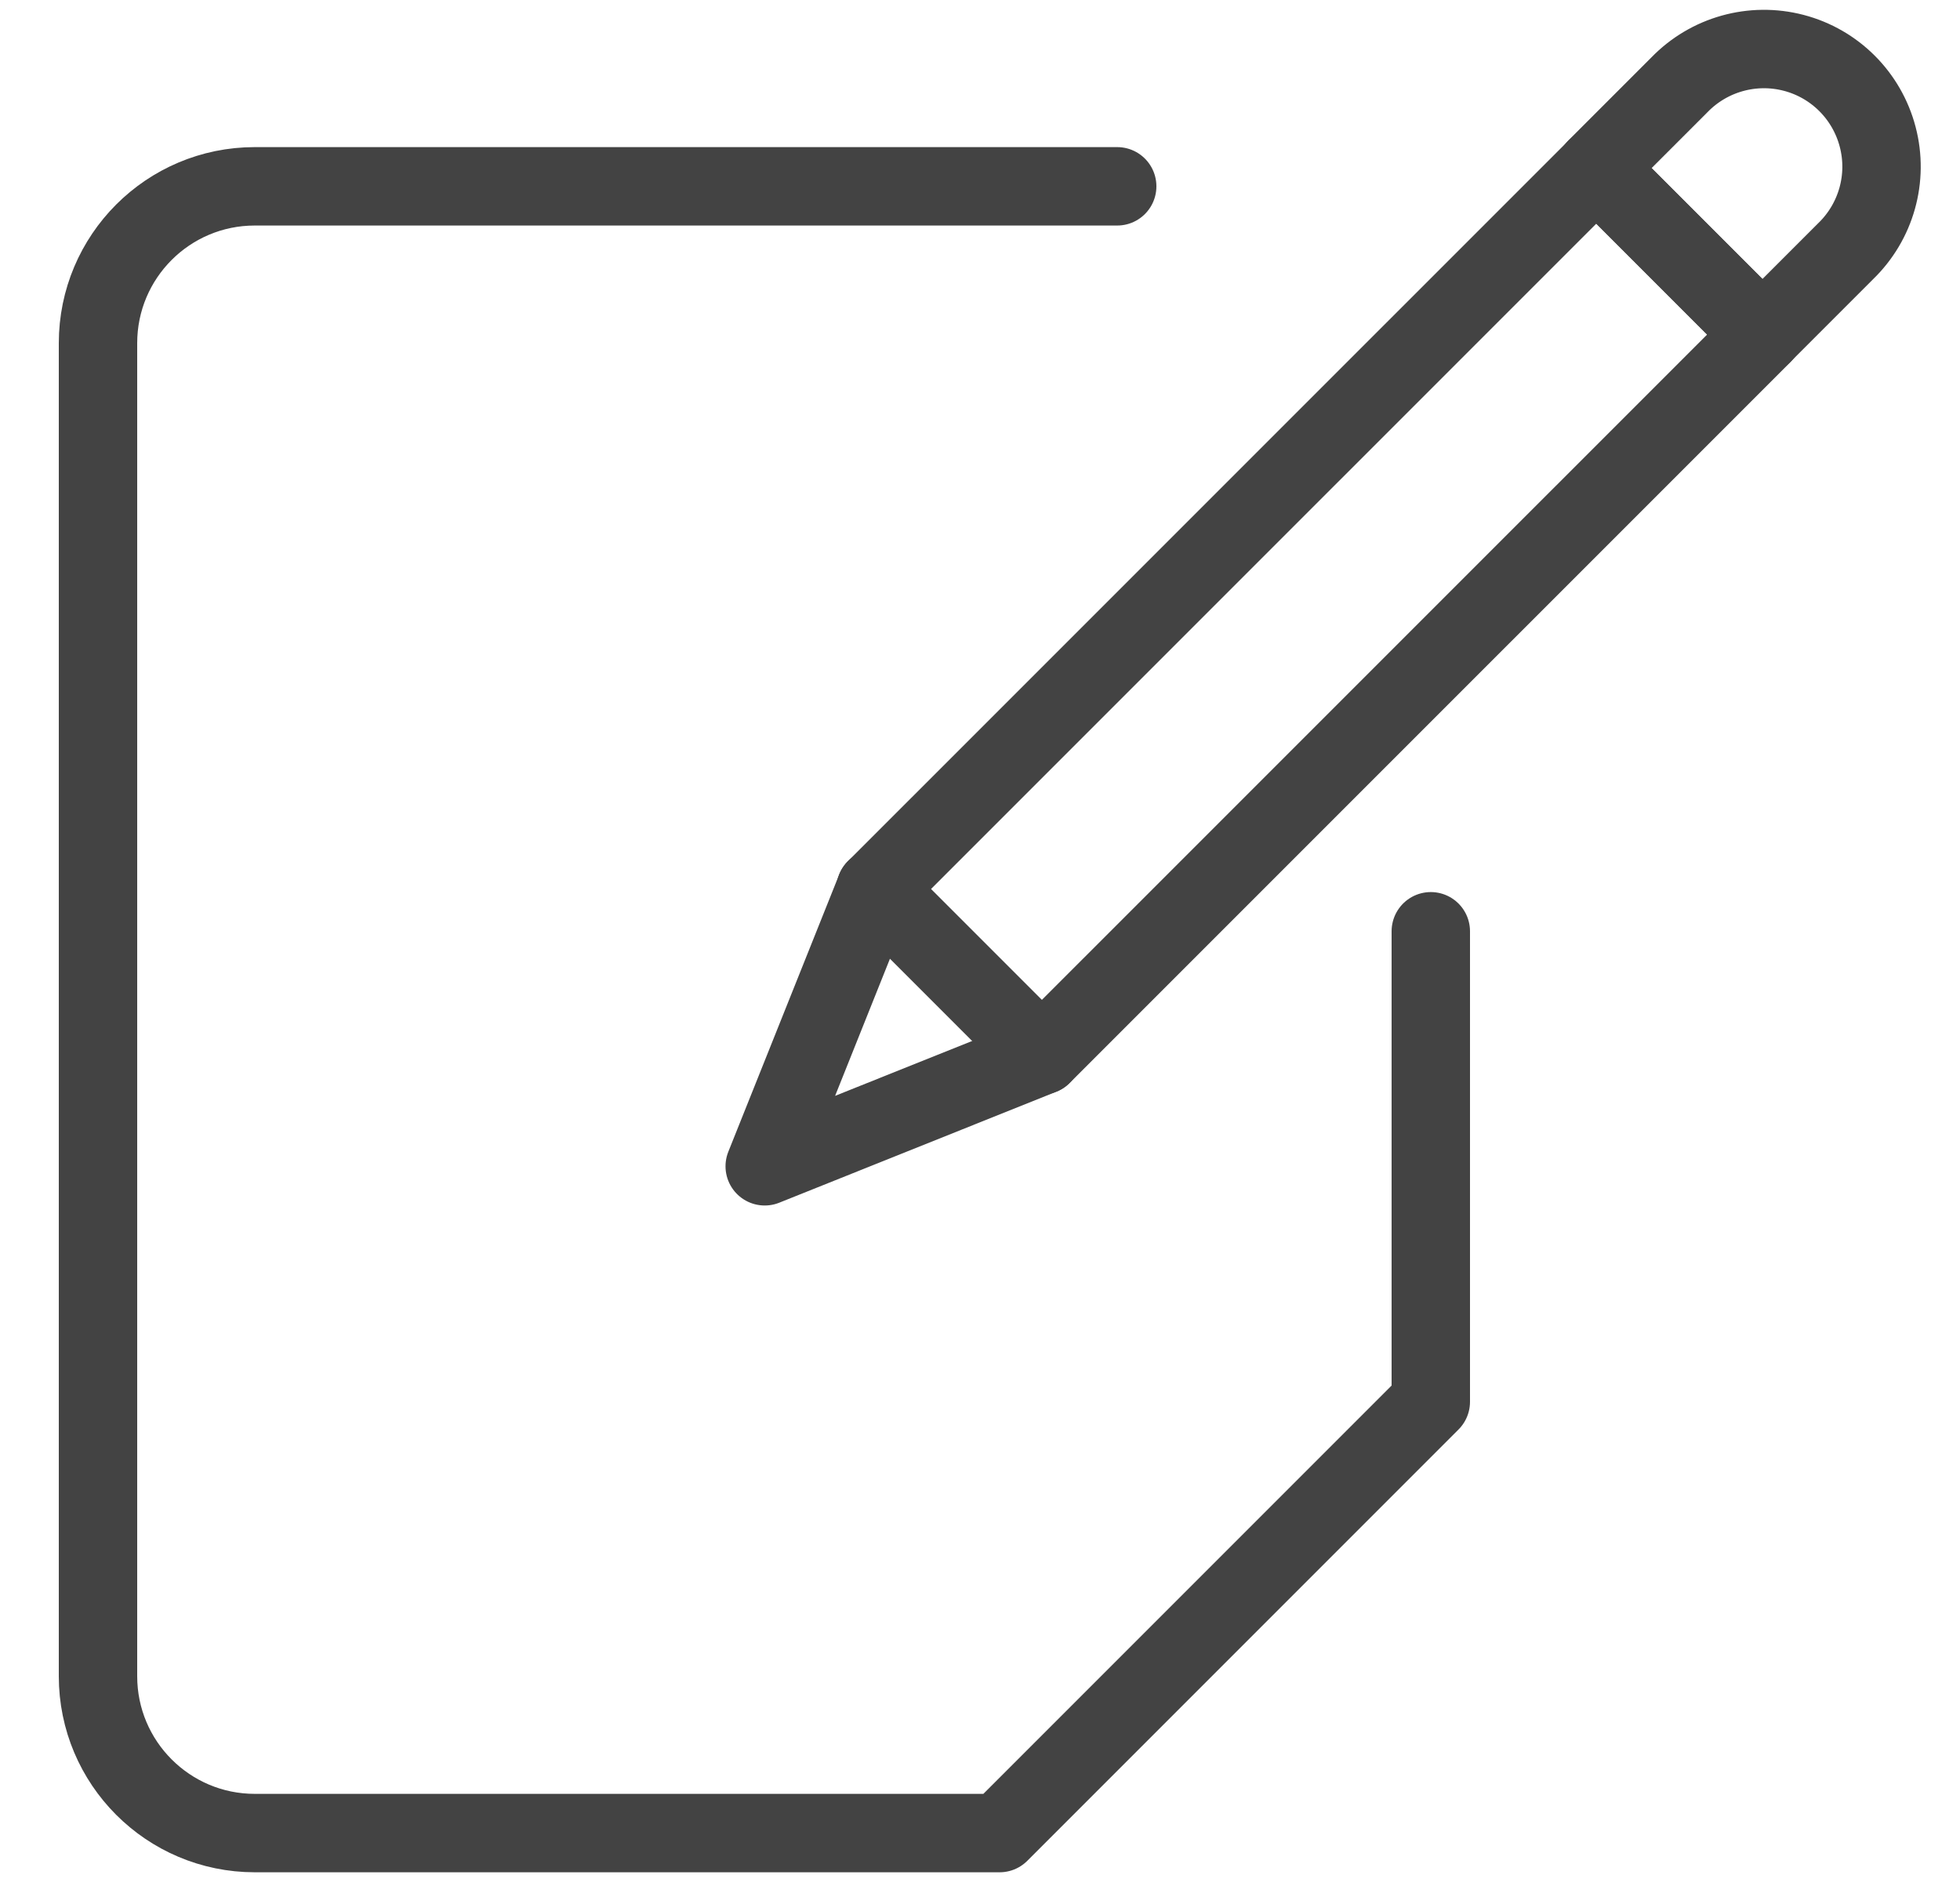
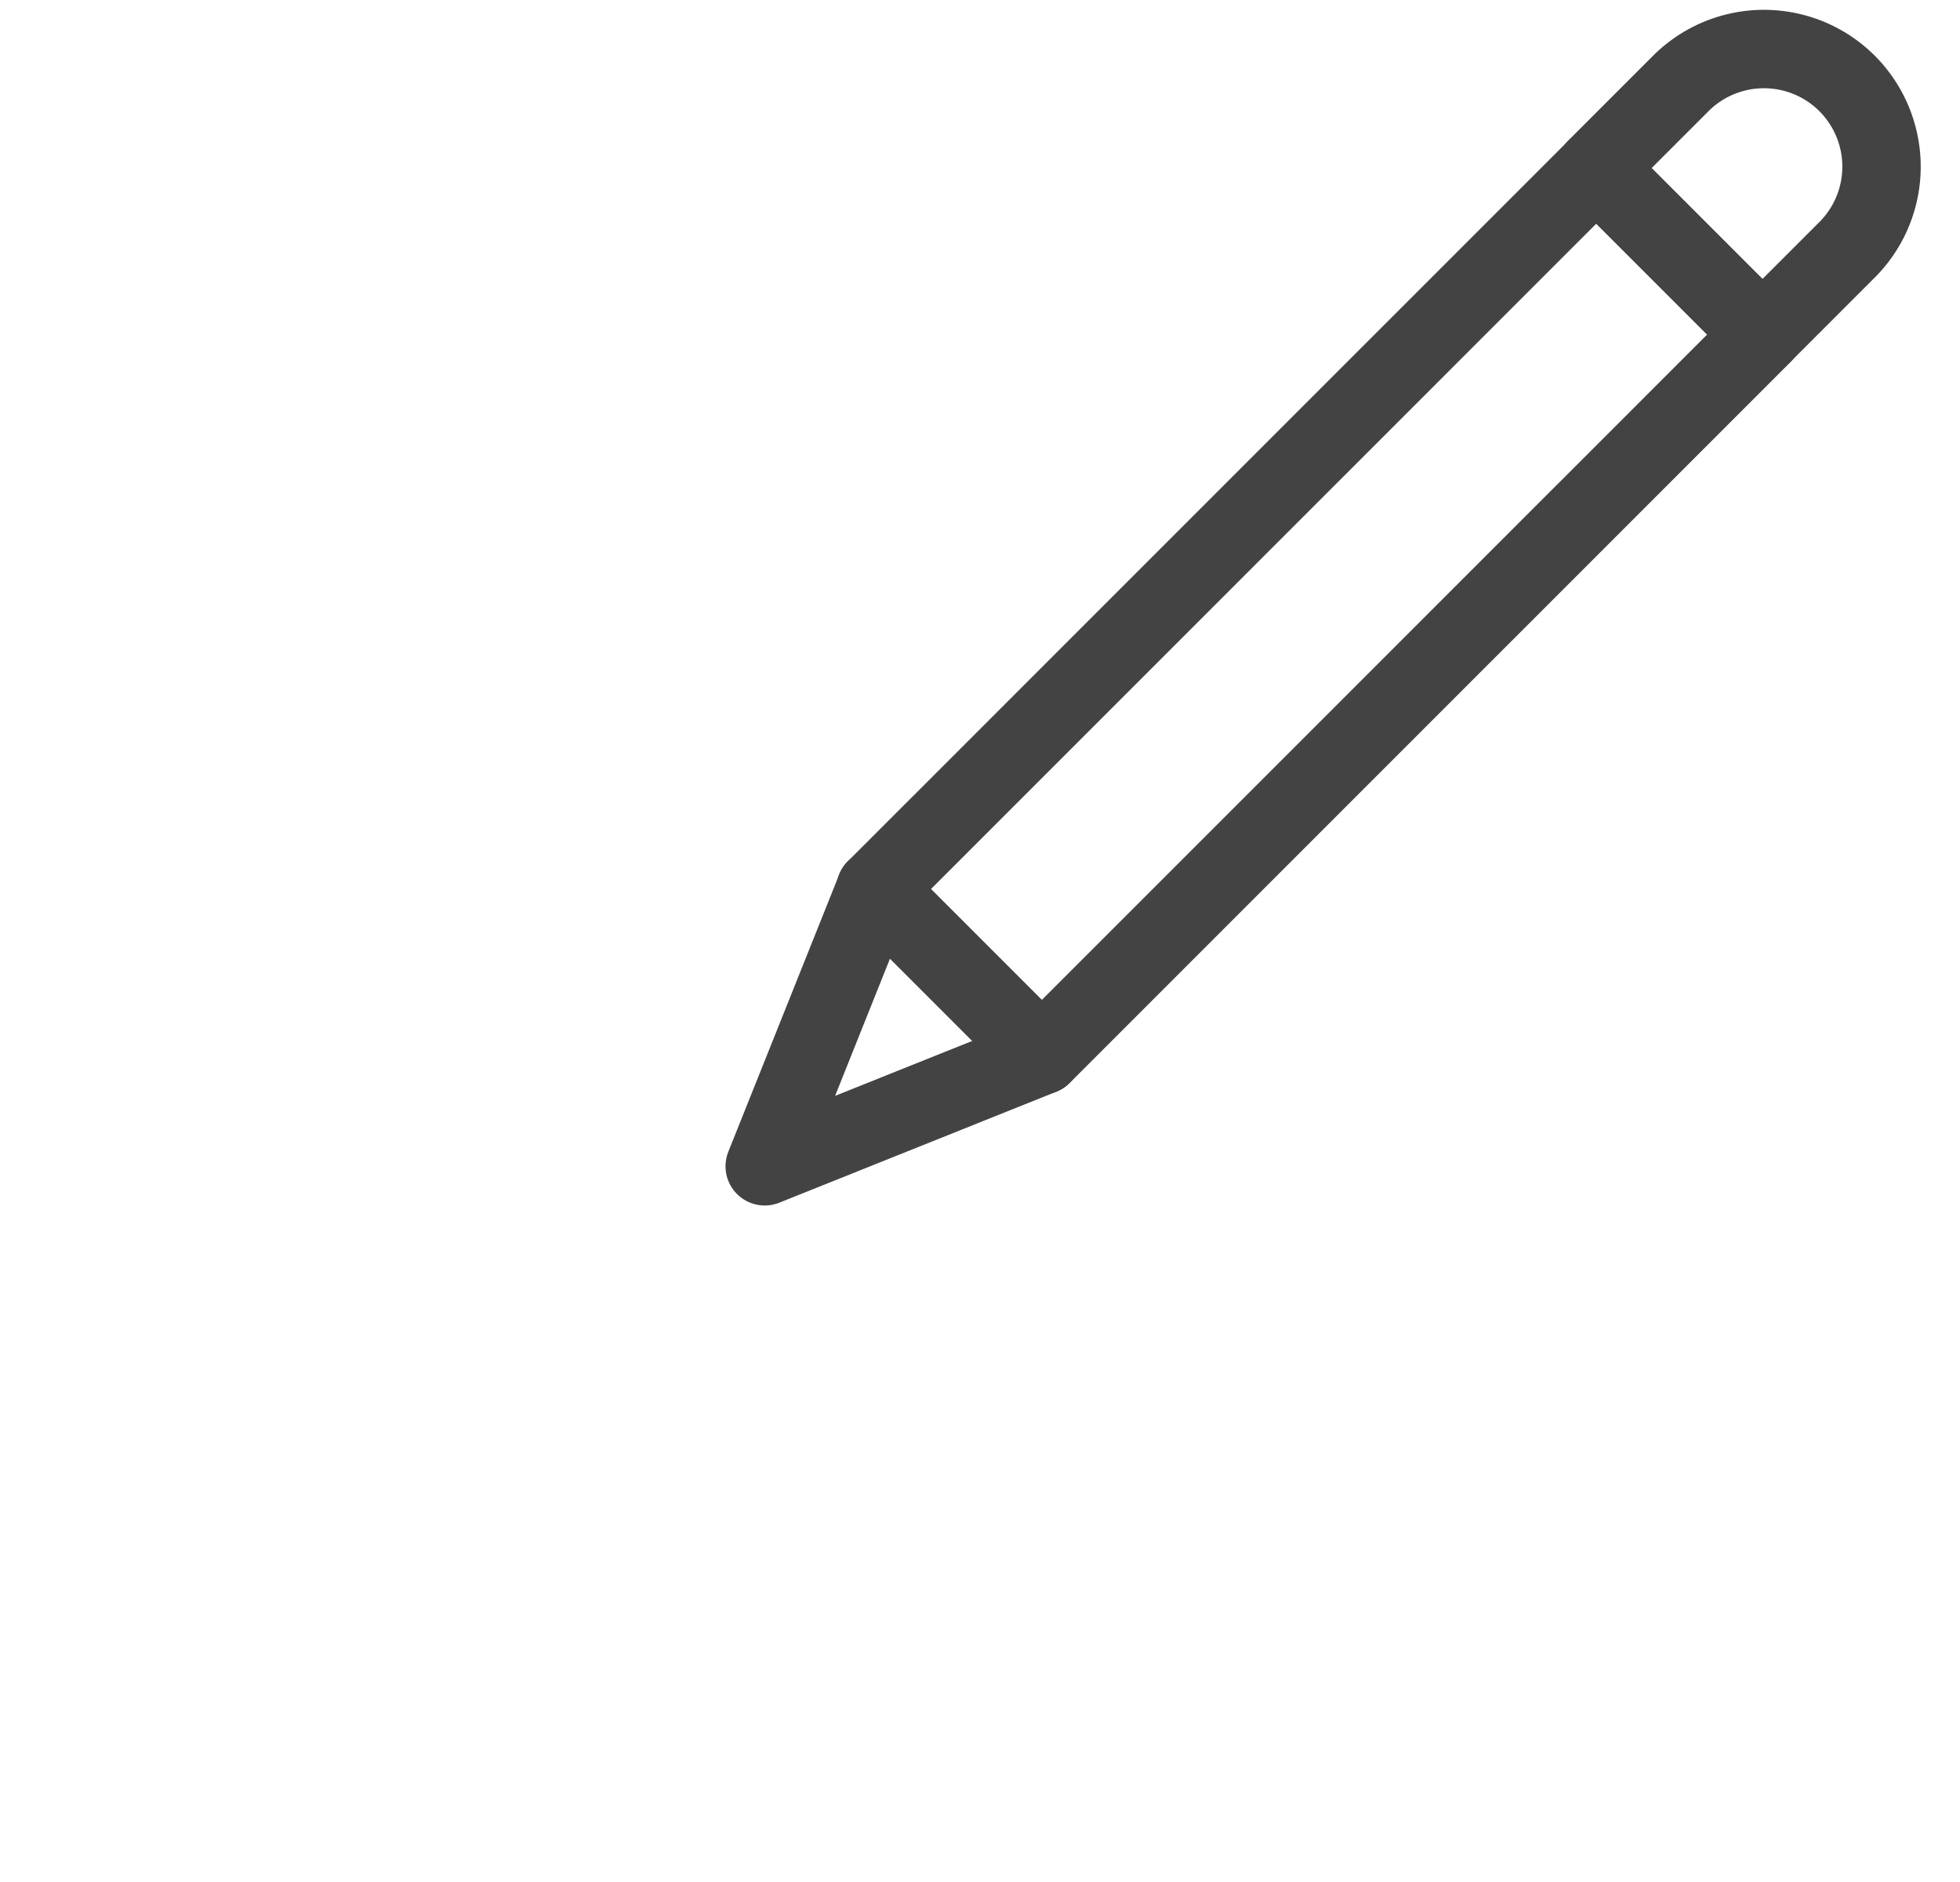
<svg xmlns="http://www.w3.org/2000/svg" width="25" height="24" viewBox="0 0 25 24" fill="none">
  <path fill-rule="evenodd" clip-rule="evenodd" d="M13.29 13.457L9.754 14.873L11.169 11.336L20.361 2.145L22.482 4.266L13.29 13.457V13.457Z" stroke="#434343" stroke-linecap="round" stroke-linejoin="round" />
  <path fill-rule="evenodd" clip-rule="evenodd" d="M22.48 4.265L20.359 2.144L21.42 1.083C21.797 0.693 22.355 0.537 22.879 0.674C23.404 0.811 23.813 1.221 23.95 1.745C24.088 2.27 23.931 2.827 23.541 3.204L22.48 4.265Z" stroke="#434343" stroke-linecap="round" stroke-linejoin="round" />
  <path d="M11.168 11.336L13.289 13.457" stroke="#434343" stroke-linecap="round" stroke-linejoin="round" />
-   <path d="M14.25 2.376H3.25C2.145 2.376 1.25 3.271 1.25 4.376V21.376C1.25 22.48 2.145 23.376 3.25 23.376H12.75L18.25 17.876V11.876" stroke="#434343" stroke-linecap="round" stroke-linejoin="round" />
</svg>